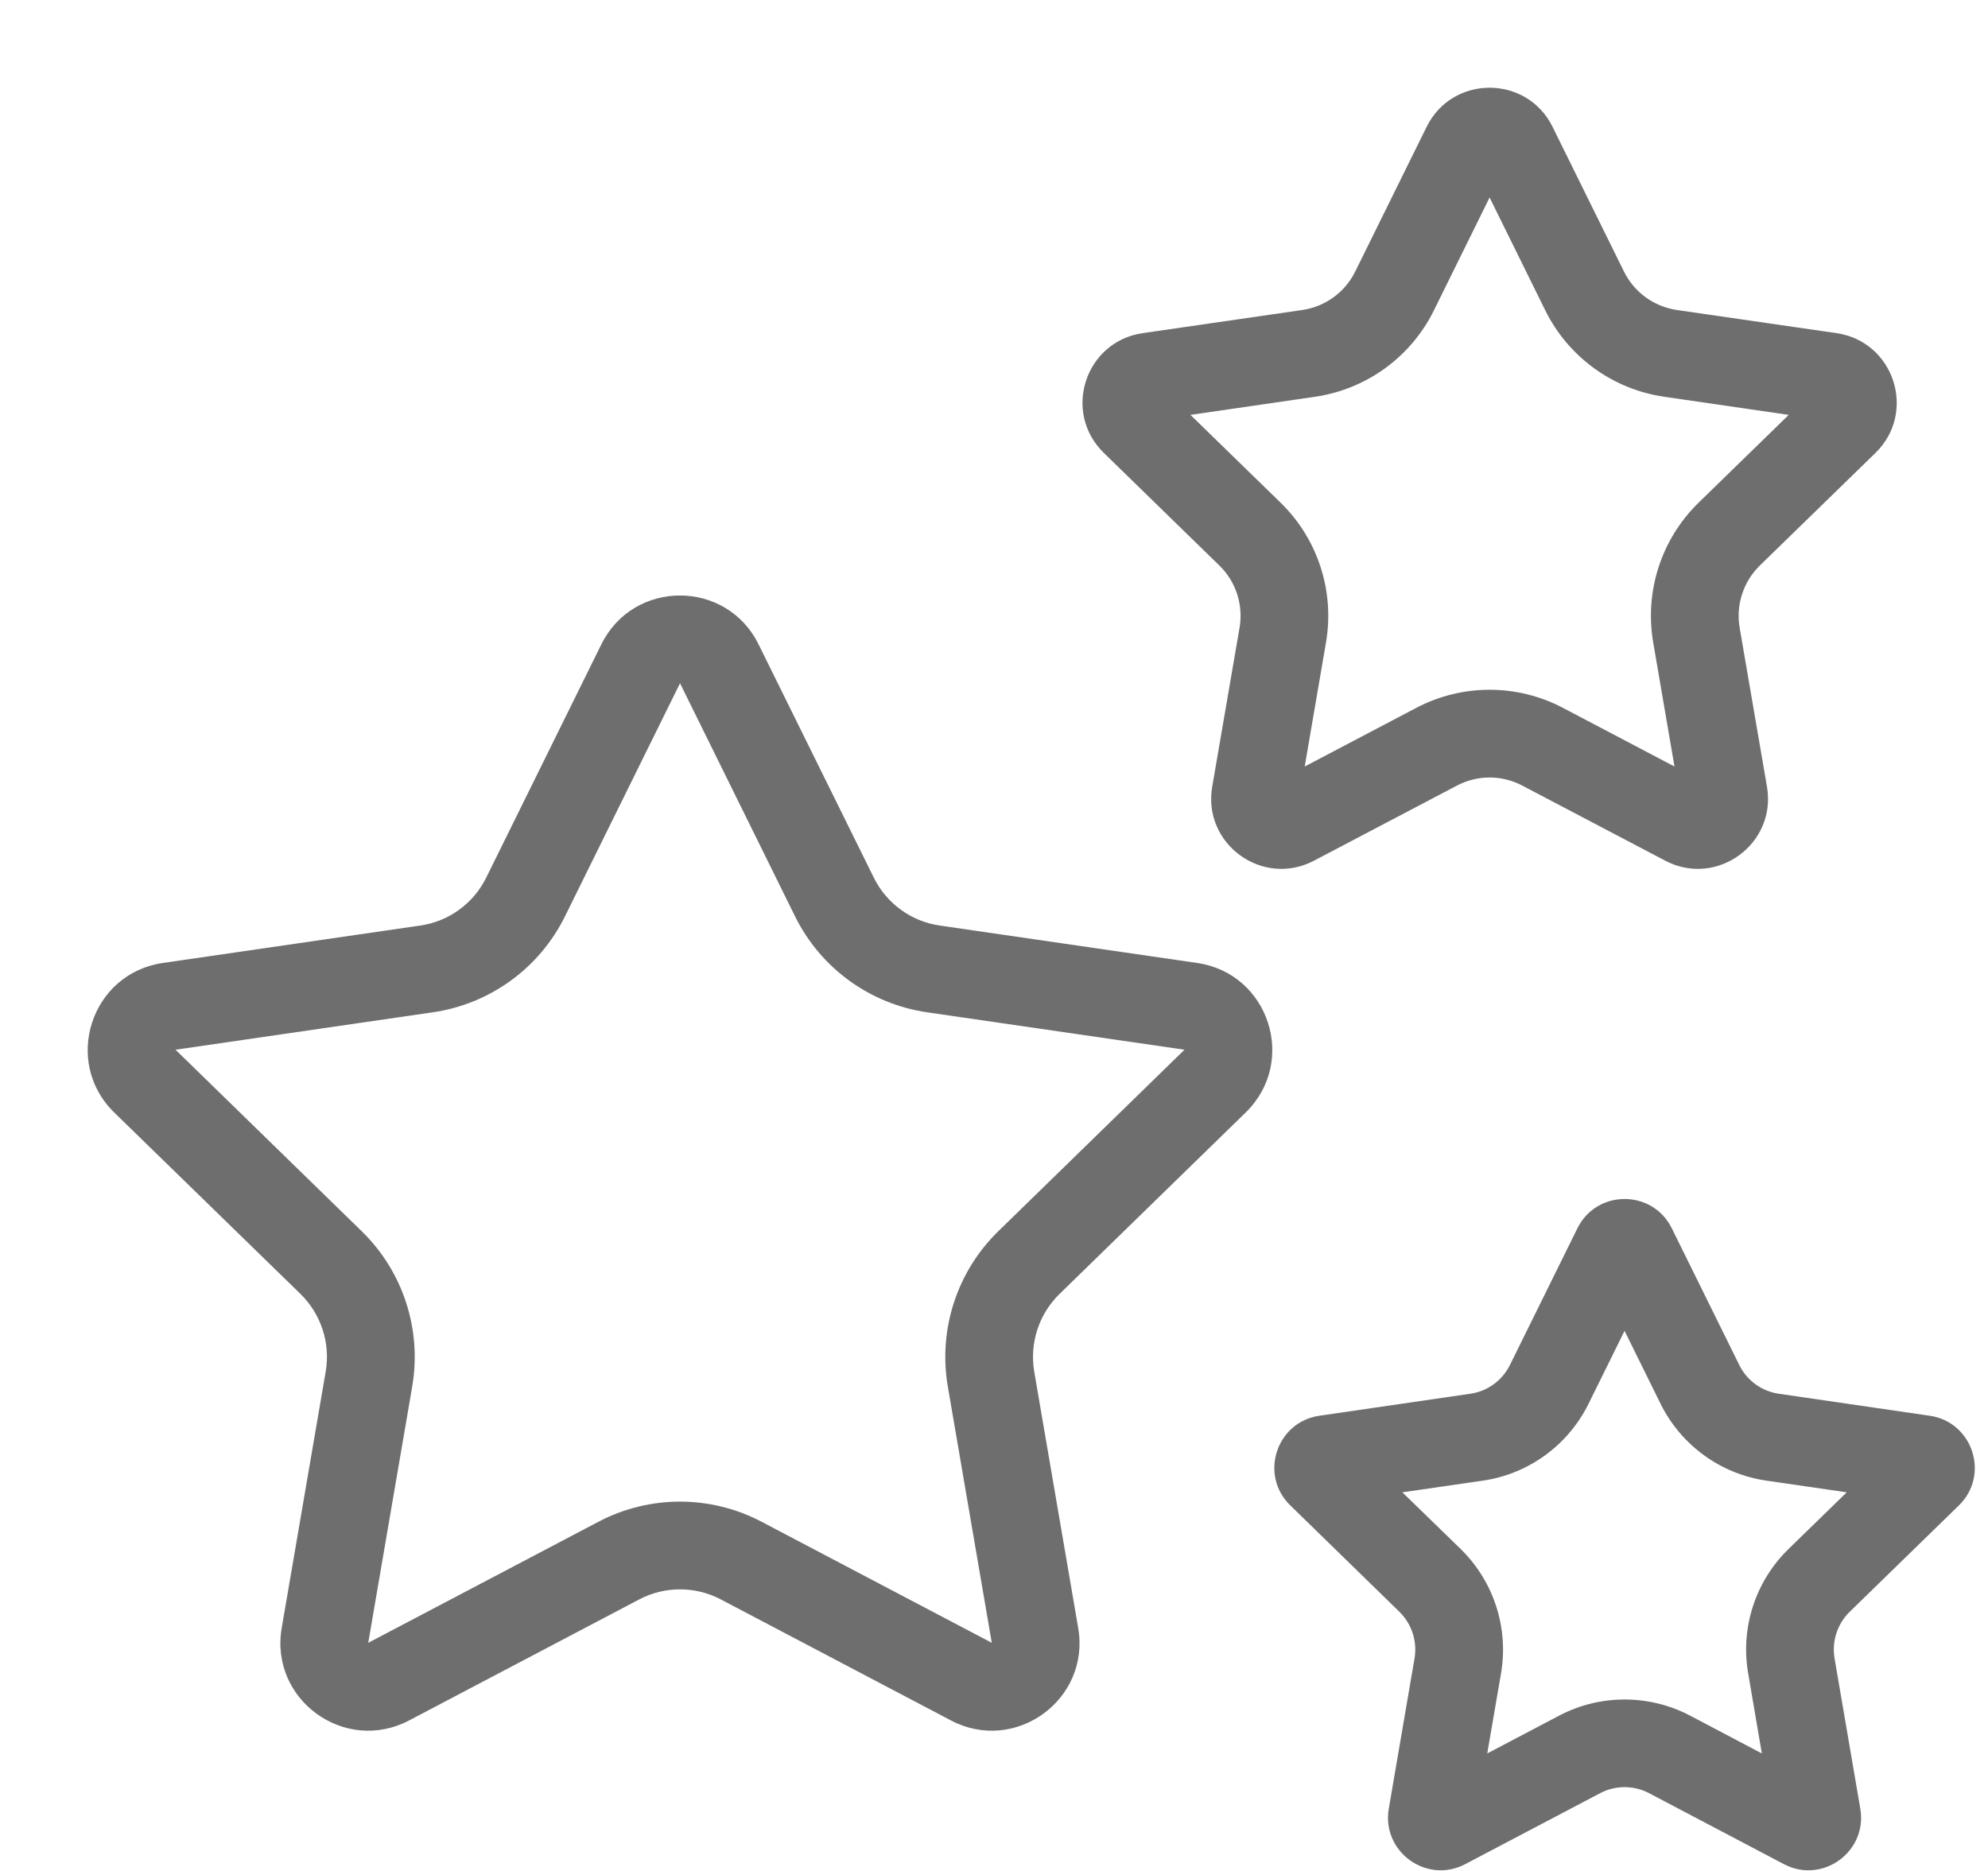
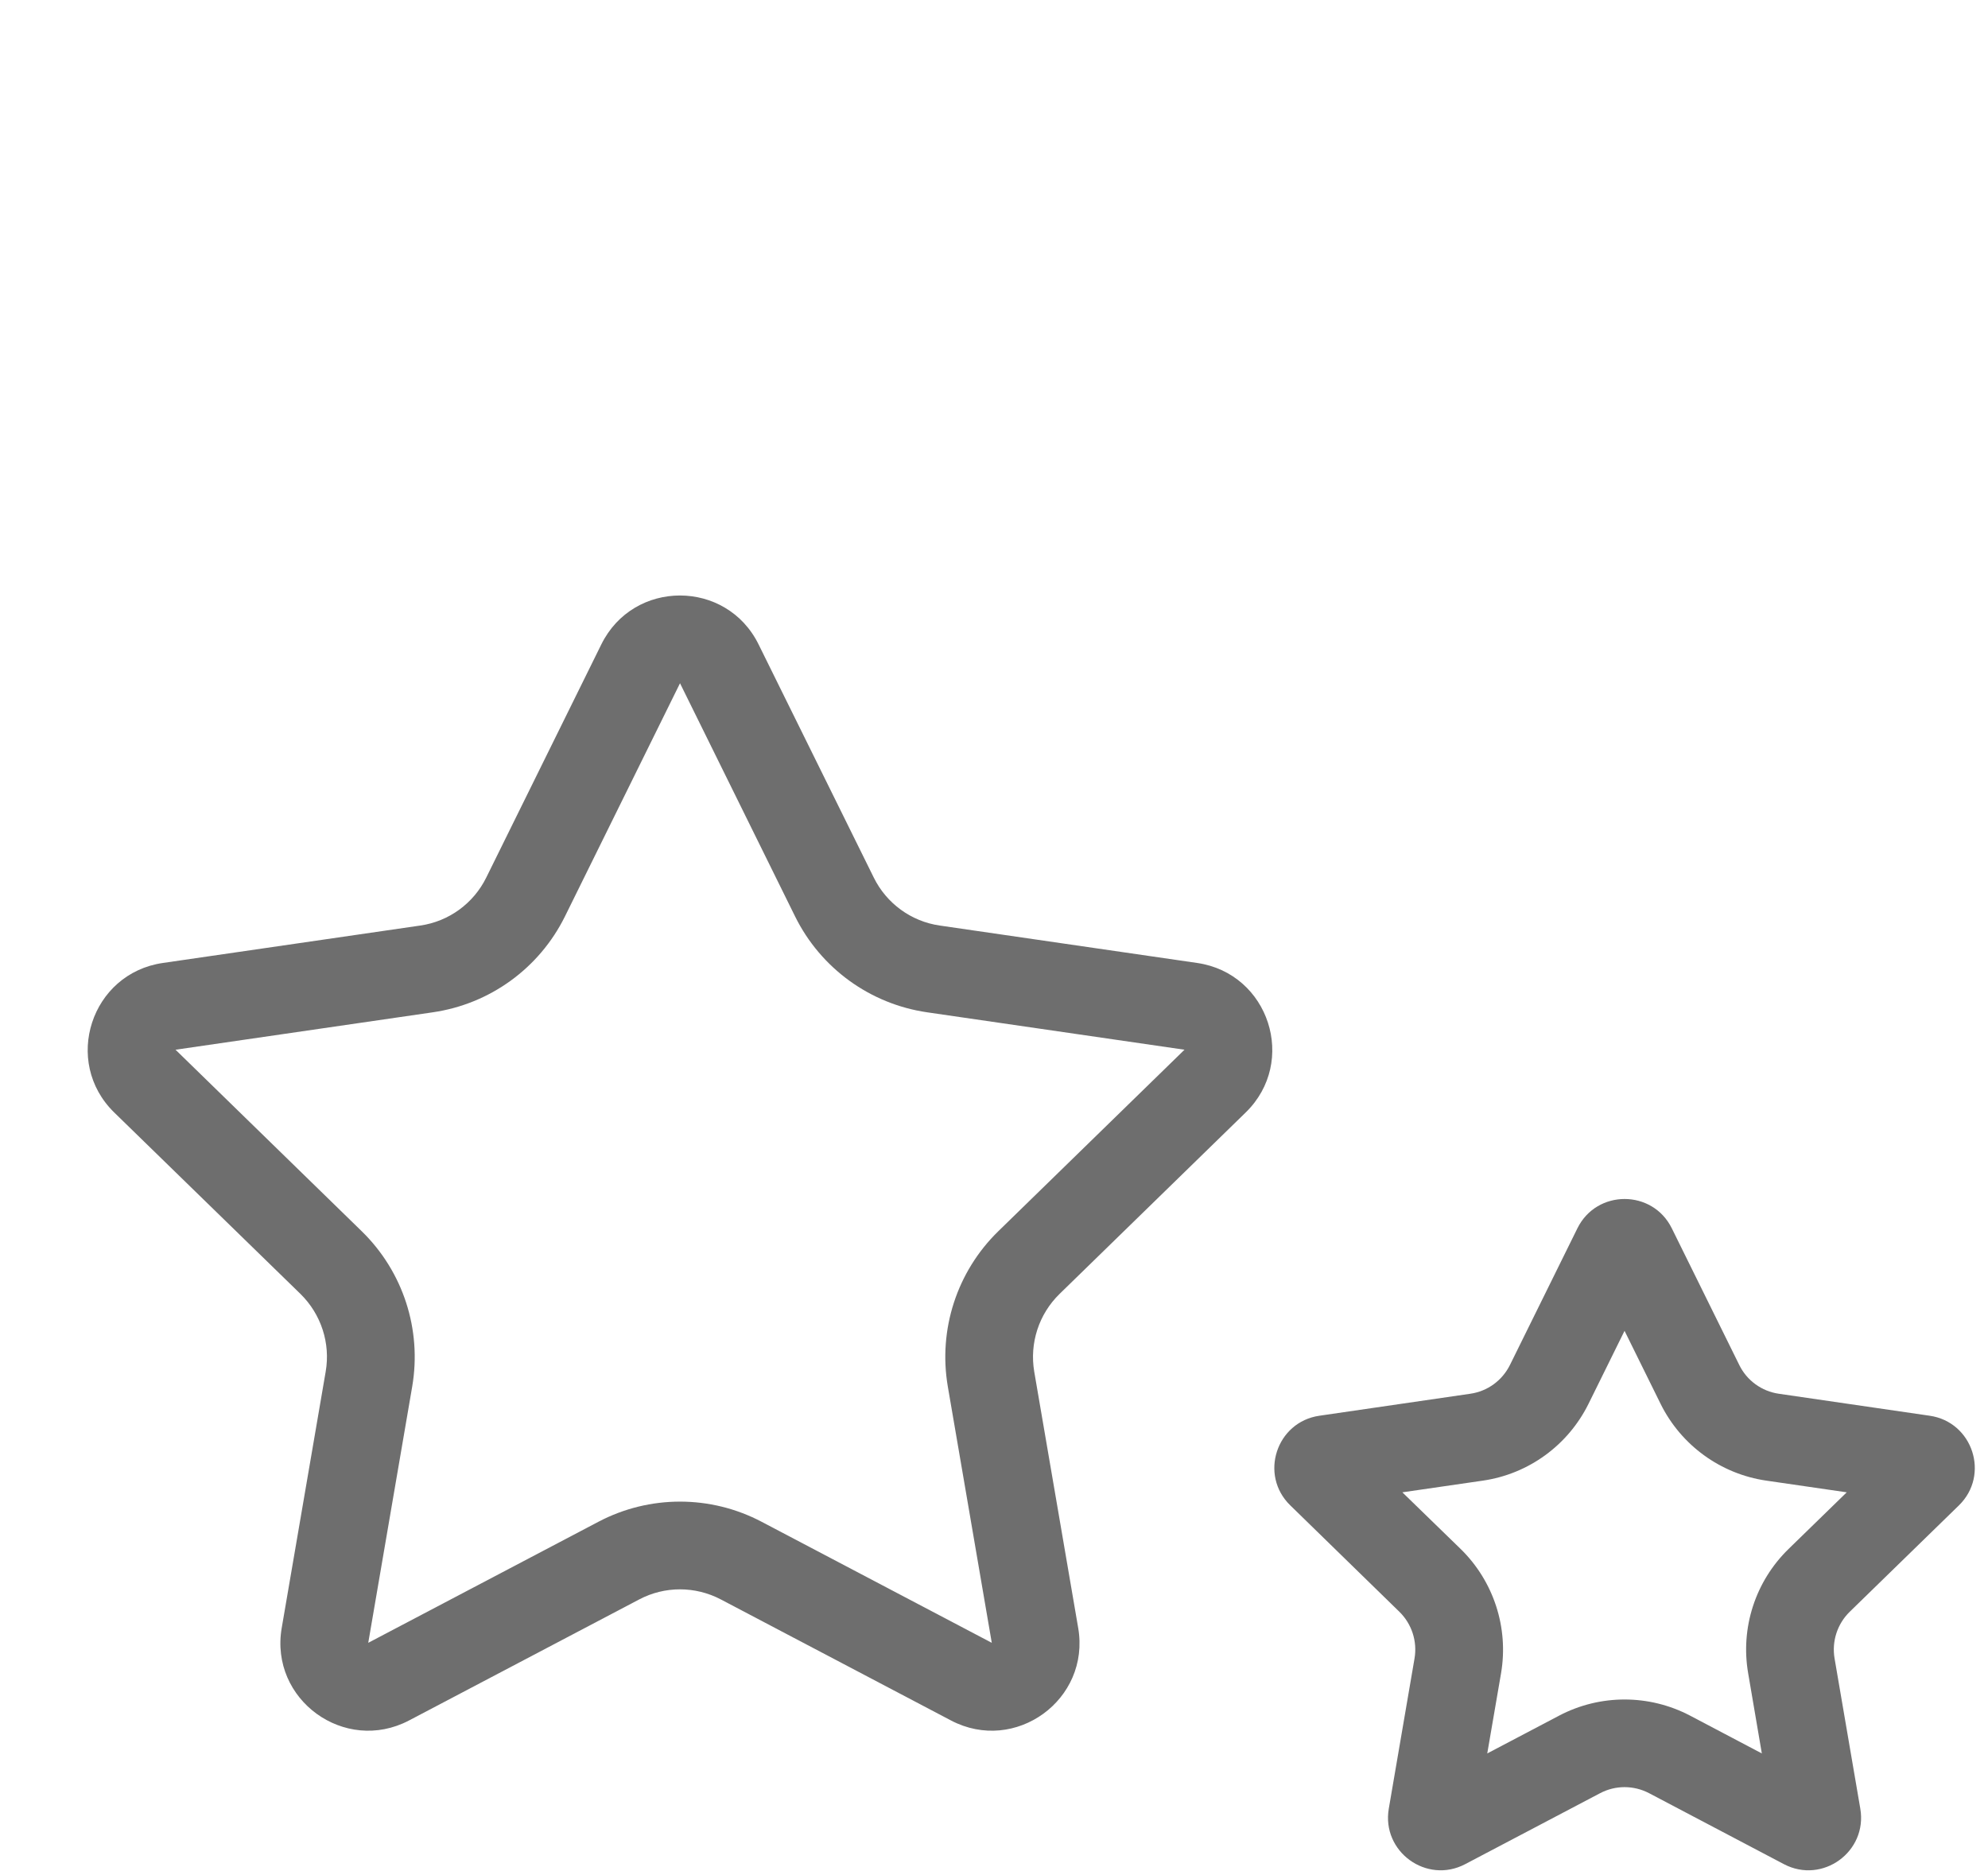
<svg xmlns="http://www.w3.org/2000/svg" width="17" height="16" viewBox="0 0 17 16" fill="none">
-   <path fill-rule="evenodd" clip-rule="evenodd" d="M13.276 1.084C13.056 0.639 12.42 0.639 12.2 1.084L11.589 2.322C11.502 2.499 11.333 2.622 11.137 2.651L9.771 2.849C9.279 2.921 9.082 3.525 9.439 3.873L10.427 4.836C10.569 4.974 10.633 5.173 10.6 5.367L10.366 6.728C10.282 7.218 10.797 7.592 11.237 7.36L12.459 6.718C12.634 6.626 12.842 6.626 13.017 6.718L14.239 7.36C14.679 7.592 15.194 7.218 15.11 6.728L14.876 5.367C14.843 5.173 14.908 4.974 15.049 4.836L16.038 3.873C16.394 3.525 16.197 2.921 15.705 2.849L14.339 2.651C14.143 2.622 13.974 2.499 13.887 2.322L13.276 1.084ZM12.738 1.689L12.262 2.654C12.065 3.053 11.685 3.329 11.245 3.393L10.18 3.548L10.951 4.299C11.269 4.609 11.414 5.056 11.339 5.494L11.157 6.555L12.11 6.054C12.503 5.847 12.973 5.847 13.366 6.054L14.319 6.555L14.137 5.494C14.062 5.056 14.207 4.609 14.525 4.299L15.296 3.548L14.231 3.393C13.791 3.329 13.411 3.053 13.214 2.654L12.738 1.689Z" fill="#6E6E6E" />
  <path fill-rule="evenodd" clip-rule="evenodd" d="M6.487 5.511C6.212 4.953 5.417 4.953 5.142 5.511L4.158 7.505C4.049 7.726 3.838 7.88 3.594 7.915L1.393 8.235C0.778 8.324 0.532 9.08 0.977 9.514L2.57 11.066C2.746 11.239 2.827 11.487 2.785 11.73L2.409 13.922C2.304 14.535 2.947 15.002 3.498 14.713L5.466 13.678C5.684 13.563 5.945 13.563 6.164 13.678L8.132 14.713C8.682 15.002 9.325 14.535 9.22 13.922L8.844 11.73C8.803 11.487 8.883 11.239 9.06 11.066L10.652 9.514C11.098 9.08 10.852 8.324 10.237 8.235L8.036 7.915C7.792 7.88 7.581 7.726 7.472 7.505L6.487 5.511ZM6.799 7.837L5.815 5.843L4.831 7.837C4.612 8.28 4.19 8.586 3.701 8.657L1.501 8.977L3.093 10.529C3.447 10.874 3.608 11.37 3.525 11.857L3.149 14.049L5.117 13.014C5.554 12.784 6.076 12.784 6.513 13.014L8.481 14.049L8.105 11.857C8.022 11.37 8.183 10.874 8.537 10.529L10.129 8.977L7.928 8.657C7.44 8.586 7.018 8.28 6.799 7.837Z" fill="#6E6E6E" />
-   <path fill-rule="evenodd" clip-rule="evenodd" d="M13.489 10.504C13.654 10.17 14.131 10.17 14.296 10.504L14.873 11.673C14.938 11.806 15.065 11.898 15.211 11.919L16.501 12.107C16.87 12.16 17.018 12.614 16.751 12.874L15.817 13.784C15.711 13.888 15.663 14.037 15.688 14.183L15.908 15.467C15.971 15.835 15.585 16.115 15.255 15.942L14.102 15.335C13.97 15.266 13.814 15.266 13.683 15.335L12.529 15.942C12.199 16.115 11.813 15.835 11.876 15.467L12.096 14.183C12.121 14.037 12.073 13.888 11.967 13.784L11.034 12.874C10.766 12.614 10.914 12.16 11.283 12.107L12.573 11.919C12.72 11.898 12.846 11.806 12.912 11.673L13.489 10.504ZM13.584 12.005L13.892 11.381L14.2 12.005C14.375 12.359 14.713 12.605 15.104 12.662L15.792 12.762L15.294 13.247C15.011 13.523 14.882 13.92 14.949 14.309L15.066 14.995L14.451 14.671C14.101 14.488 13.683 14.488 13.334 14.671L12.718 14.995L12.836 14.309C12.902 13.92 12.773 13.523 12.491 13.247L11.992 12.762L12.681 12.662C13.072 12.605 13.409 12.359 13.584 12.005Z" fill="#6E6E6E" />
+   <path fill-rule="evenodd" clip-rule="evenodd" d="M13.489 10.504C13.654 10.17 14.131 10.17 14.296 10.504L14.873 11.673C14.938 11.806 15.065 11.898 15.211 11.919L16.501 12.107C16.87 12.16 17.018 12.614 16.751 12.874L15.817 13.784C15.711 13.888 15.663 14.037 15.688 14.183L15.908 15.467C15.971 15.835 15.585 16.115 15.255 15.942L14.102 15.335C13.97 15.266 13.814 15.266 13.683 15.335L12.529 15.942C12.199 16.115 11.813 15.835 11.876 15.467L12.096 14.183C12.121 14.037 12.073 13.888 11.967 13.784L11.034 12.874C10.766 12.614 10.914 12.16 11.283 12.107L12.573 11.919C12.72 11.898 12.846 11.806 12.912 11.673L13.489 10.504M13.584 12.005L13.892 11.381L14.2 12.005C14.375 12.359 14.713 12.605 15.104 12.662L15.792 12.762L15.294 13.247C15.011 13.523 14.882 13.92 14.949 14.309L15.066 14.995L14.451 14.671C14.101 14.488 13.683 14.488 13.334 14.671L12.718 14.995L12.836 14.309C12.902 13.92 12.773 13.523 12.491 13.247L11.992 12.762L12.681 12.662C13.072 12.605 13.409 12.359 13.584 12.005Z" fill="#6E6E6E" />
</svg>